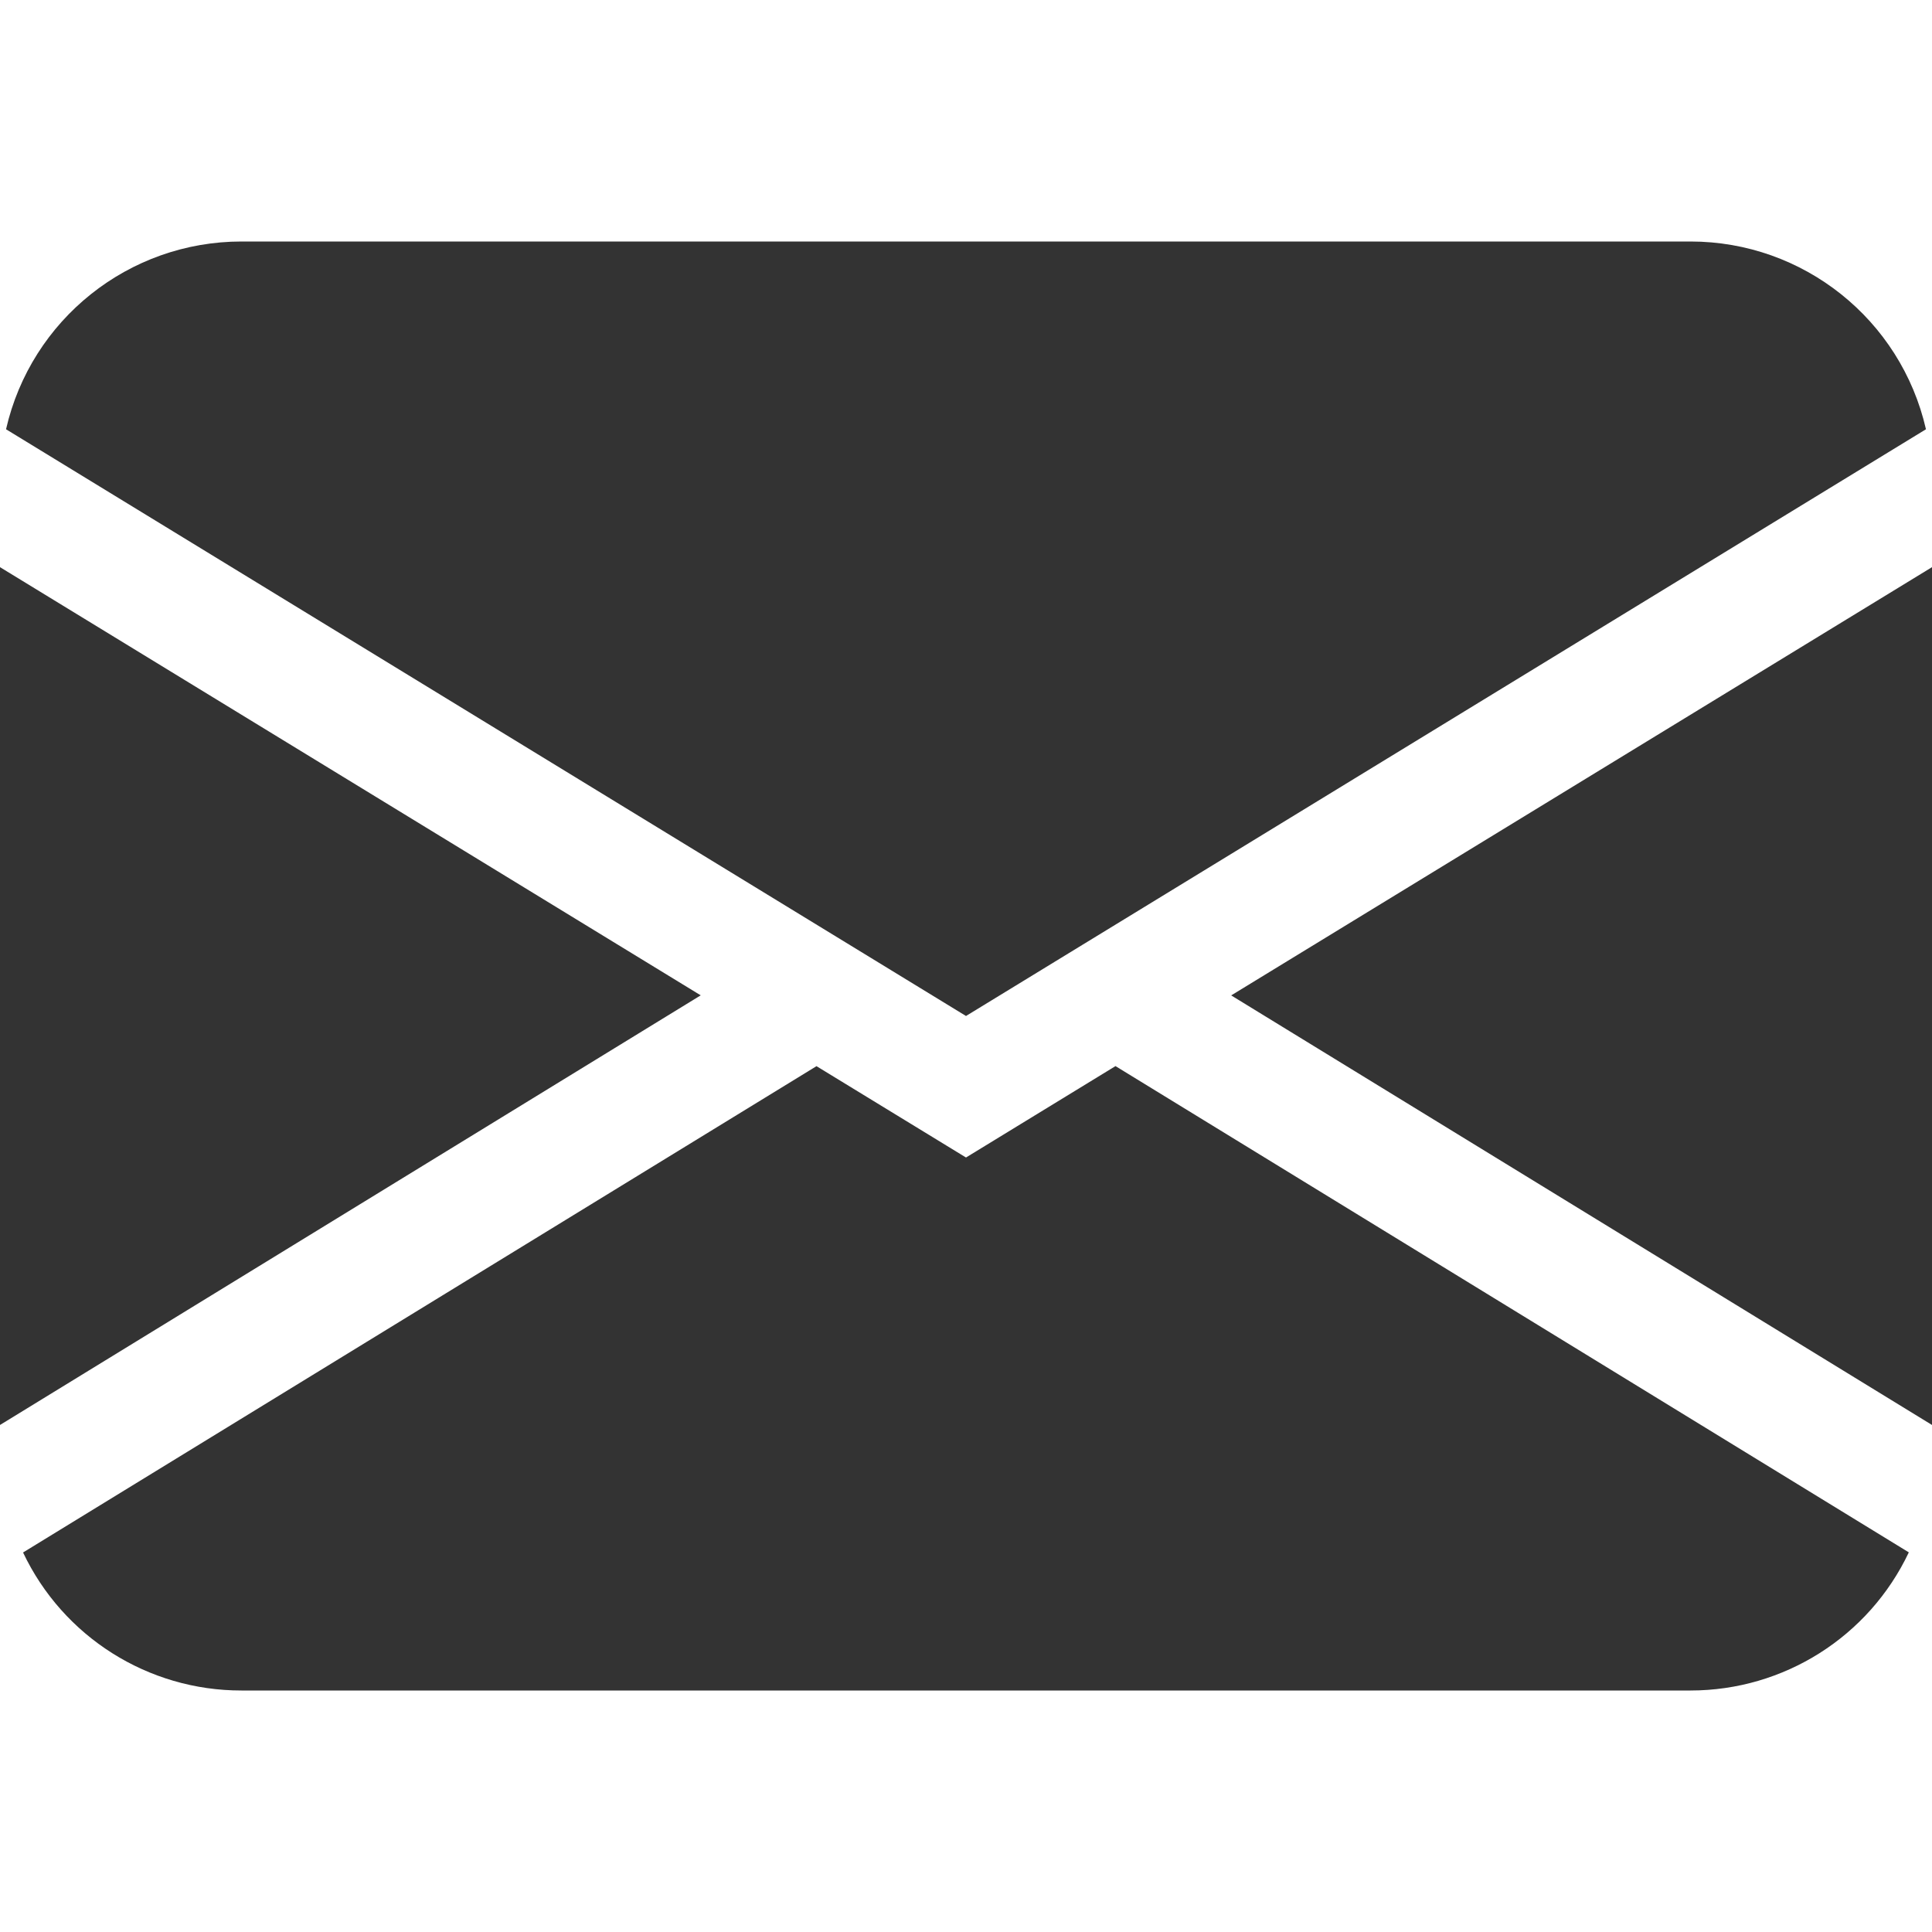
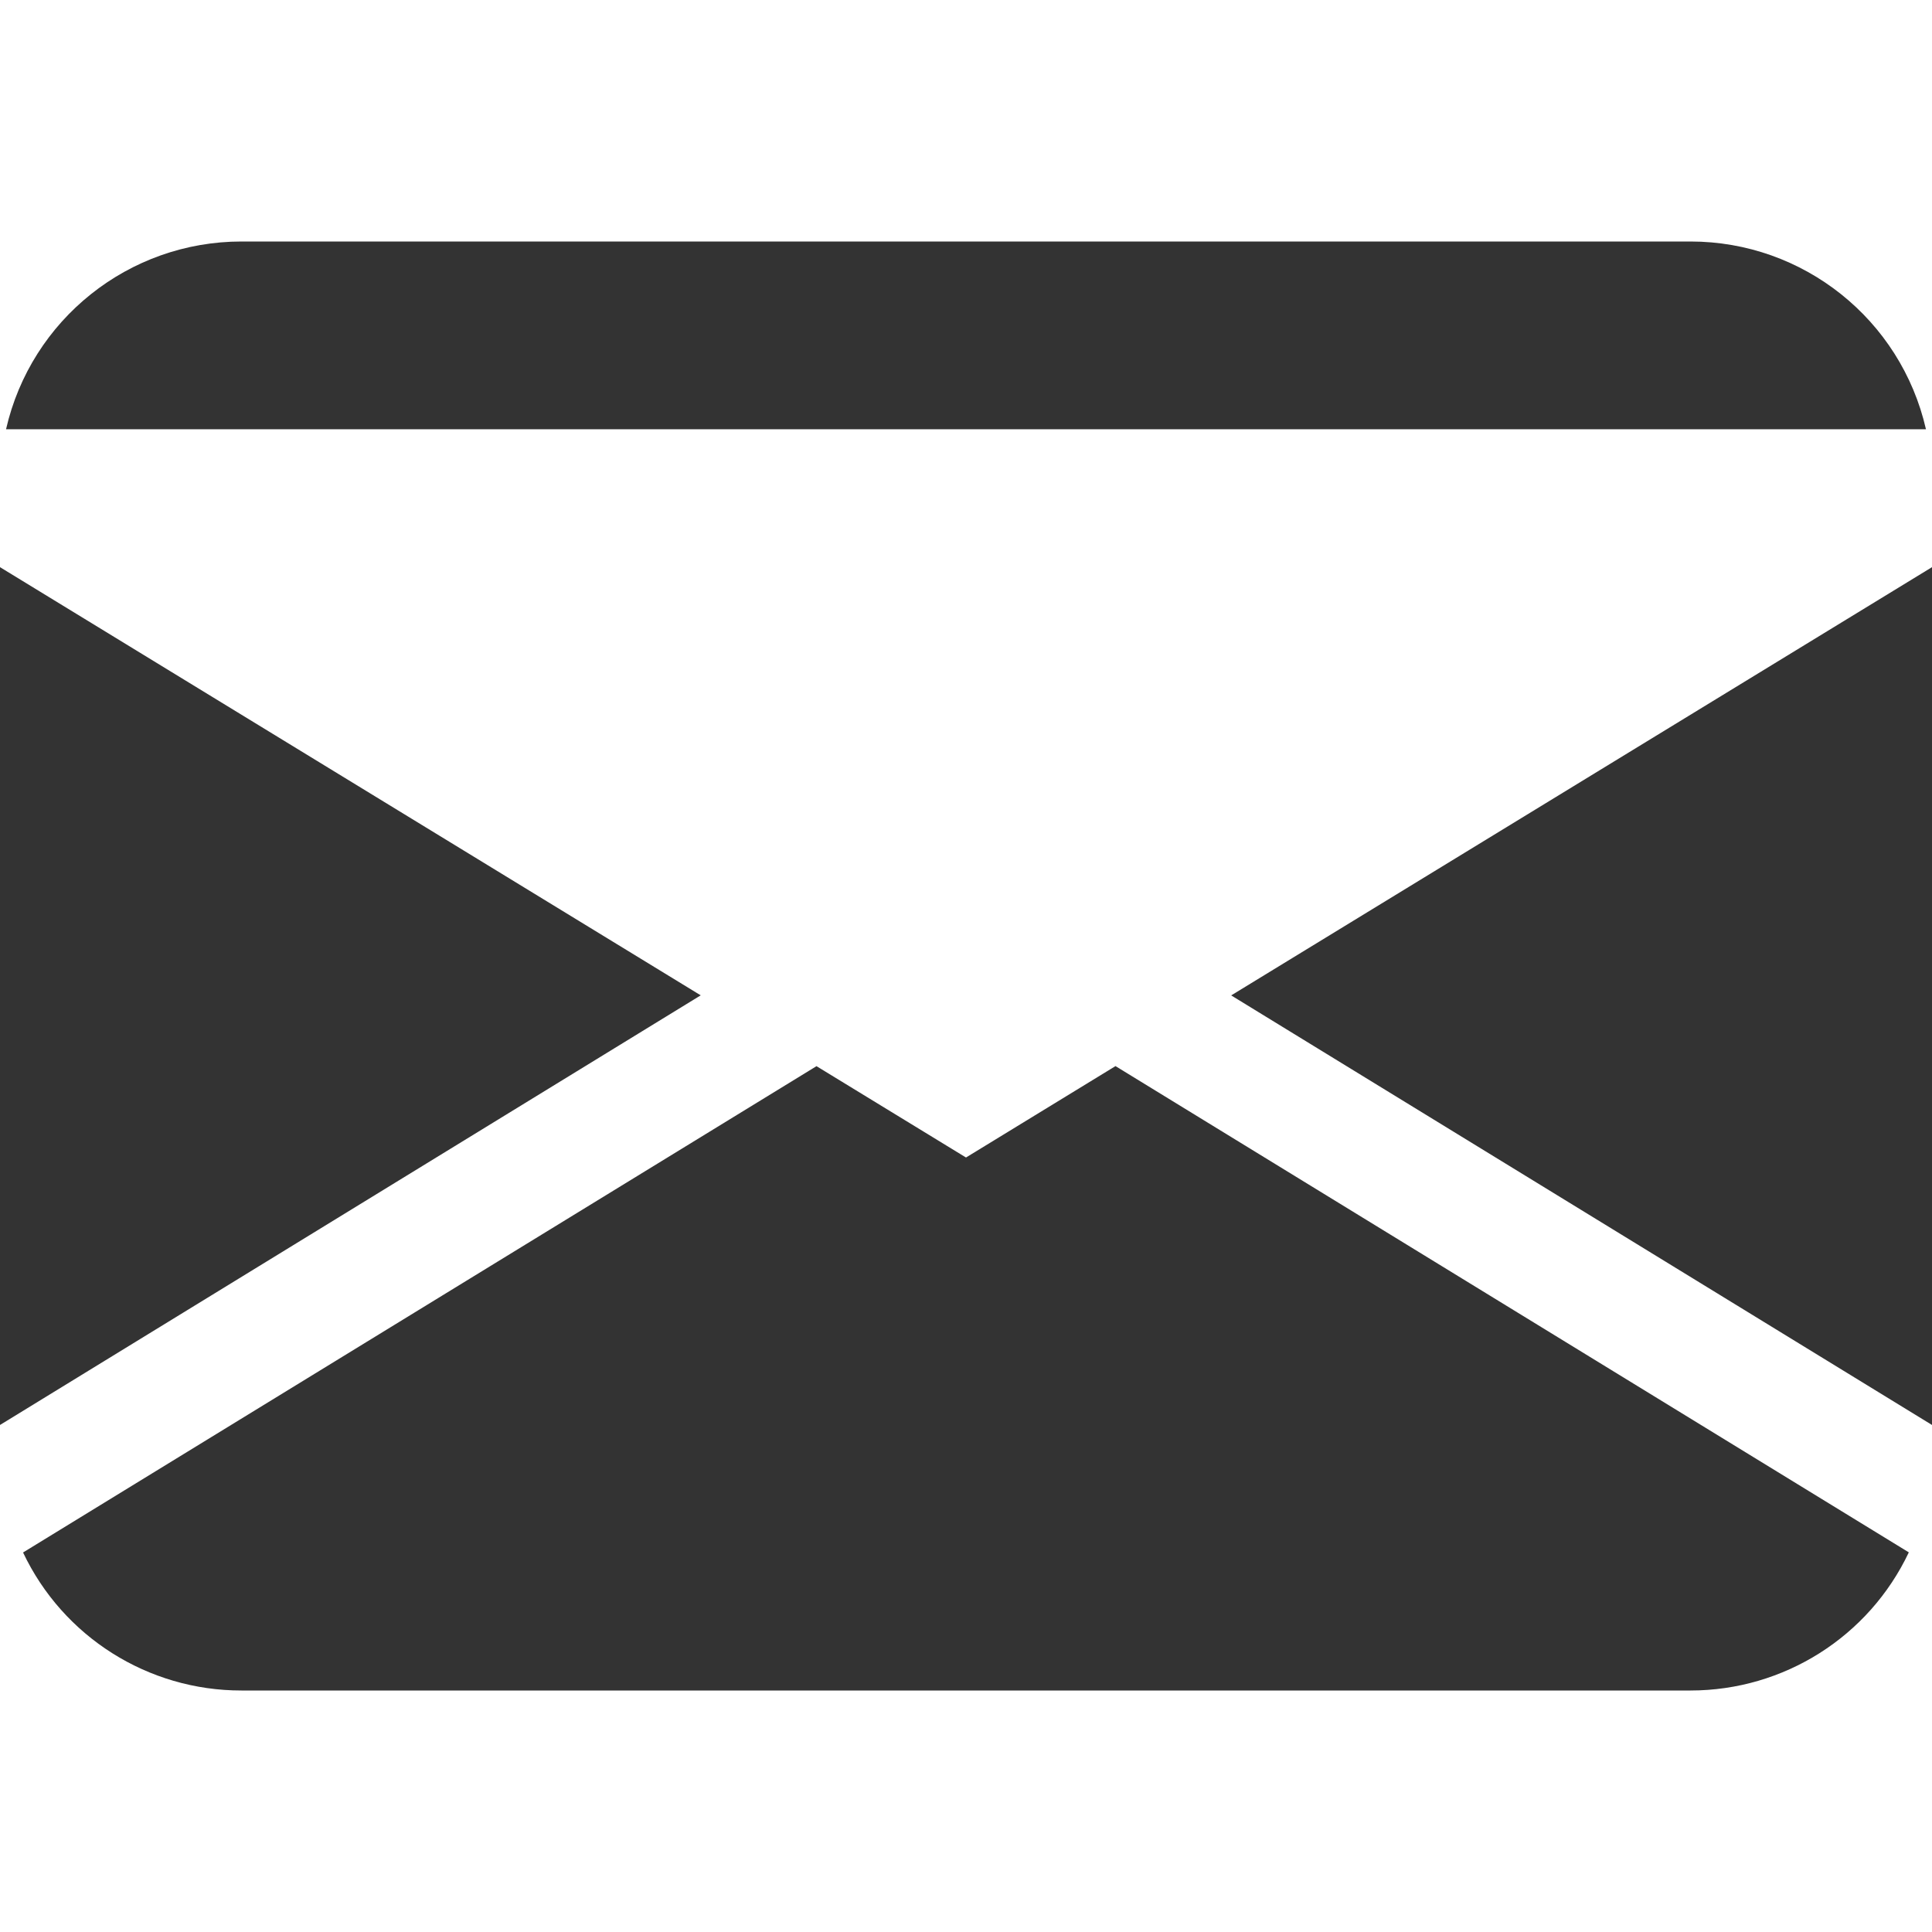
<svg xmlns="http://www.w3.org/2000/svg" id="Layer_1" version="1.1" viewBox="0 0 16 16">
  <defs>
    <style>
      .st0 {
        fill: #333;
      }
    </style>
  </defs>
-   <path class="st0" d="M.05,3.555c.208-.91,1.017-1.555,1.95-1.555h12c.933,0,1.742.645,1.95,1.555l-7.95,4.859L.05,3.555ZM0,4.697v7.104l5.803-3.558L0,4.697ZM6.761,8.83L.191,12.857c.331.699,1.036,1.144,1.809,1.143h12c.773,0,1.477-.445,1.808-1.144l-6.57-4.027-1.238.757-1.239-.757h0ZM10.197,8.244l5.803,3.557v-7.104l-5.803,3.546h0Z" />
+   <path class="st0" d="M.05,3.555c.208-.91,1.017-1.555,1.95-1.555h12c.933,0,1.742.645,1.95,1.555L.05,3.555ZM0,4.697v7.104l5.803-3.558L0,4.697ZM6.761,8.83L.191,12.857c.331.699,1.036,1.144,1.809,1.143h12c.773,0,1.477-.445,1.808-1.144l-6.57-4.027-1.238.757-1.239-.757h0ZM10.197,8.244l5.803,3.557v-7.104l-5.803,3.546h0Z" />
</svg>